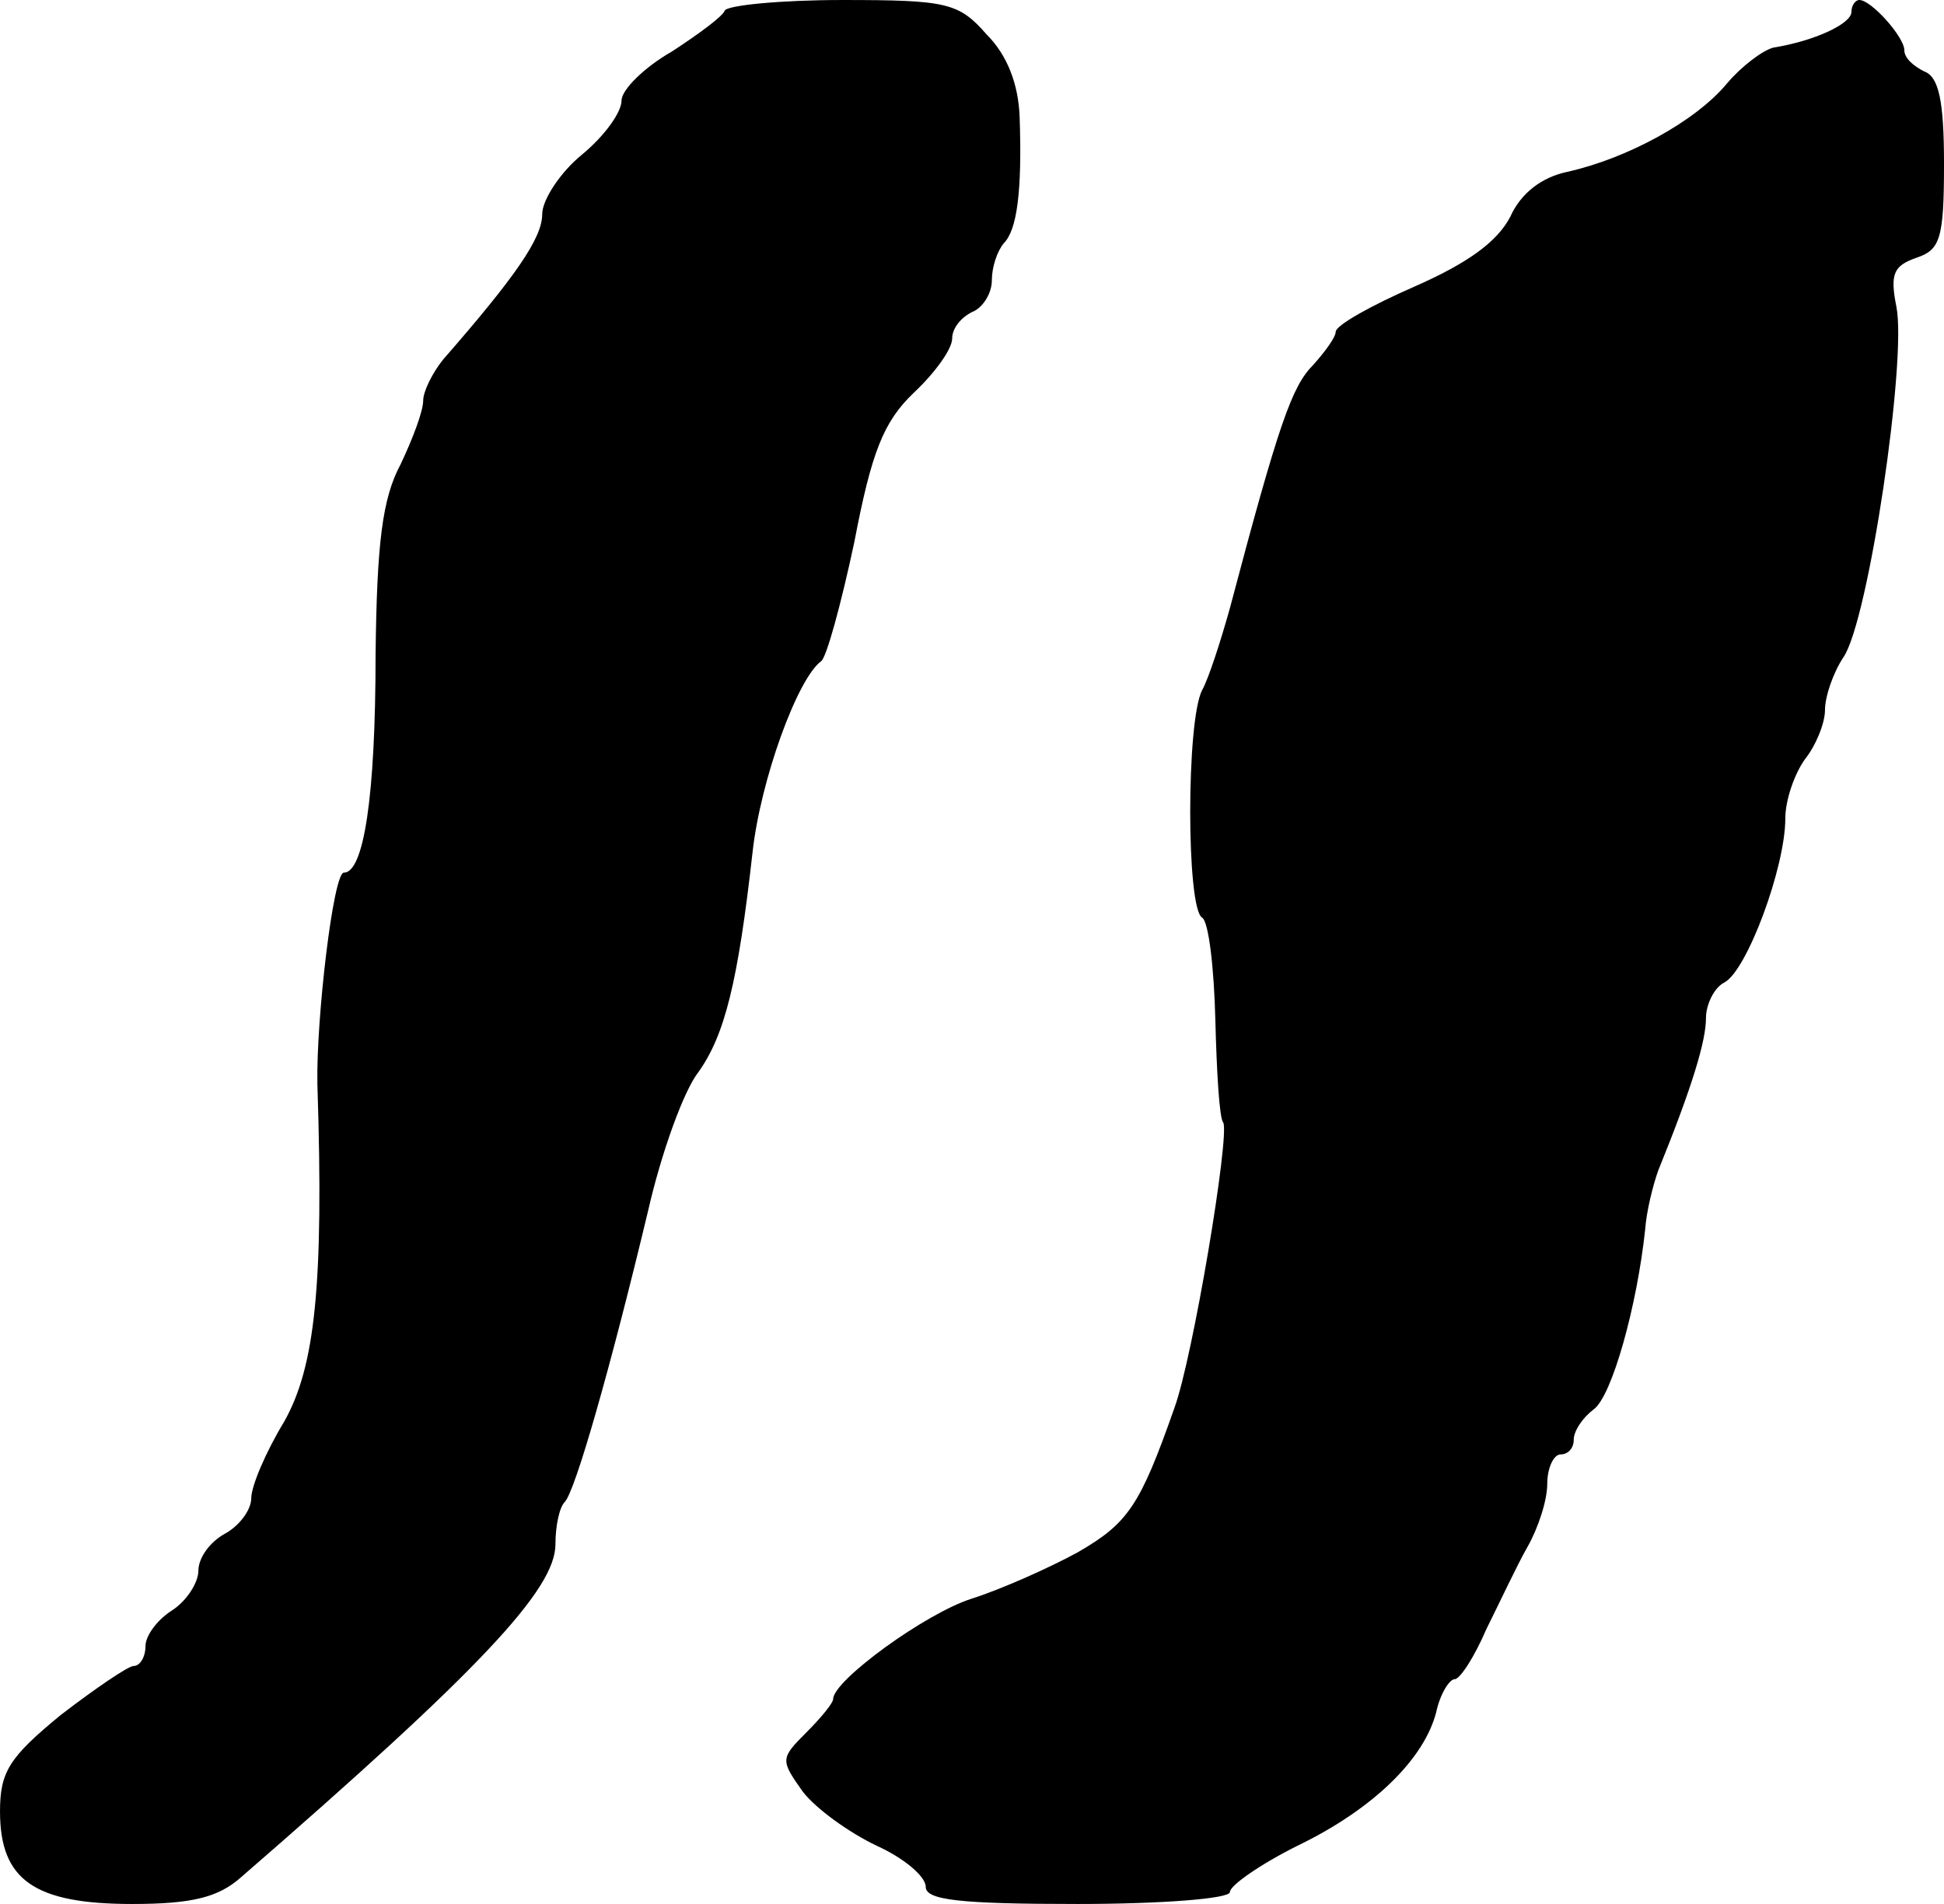
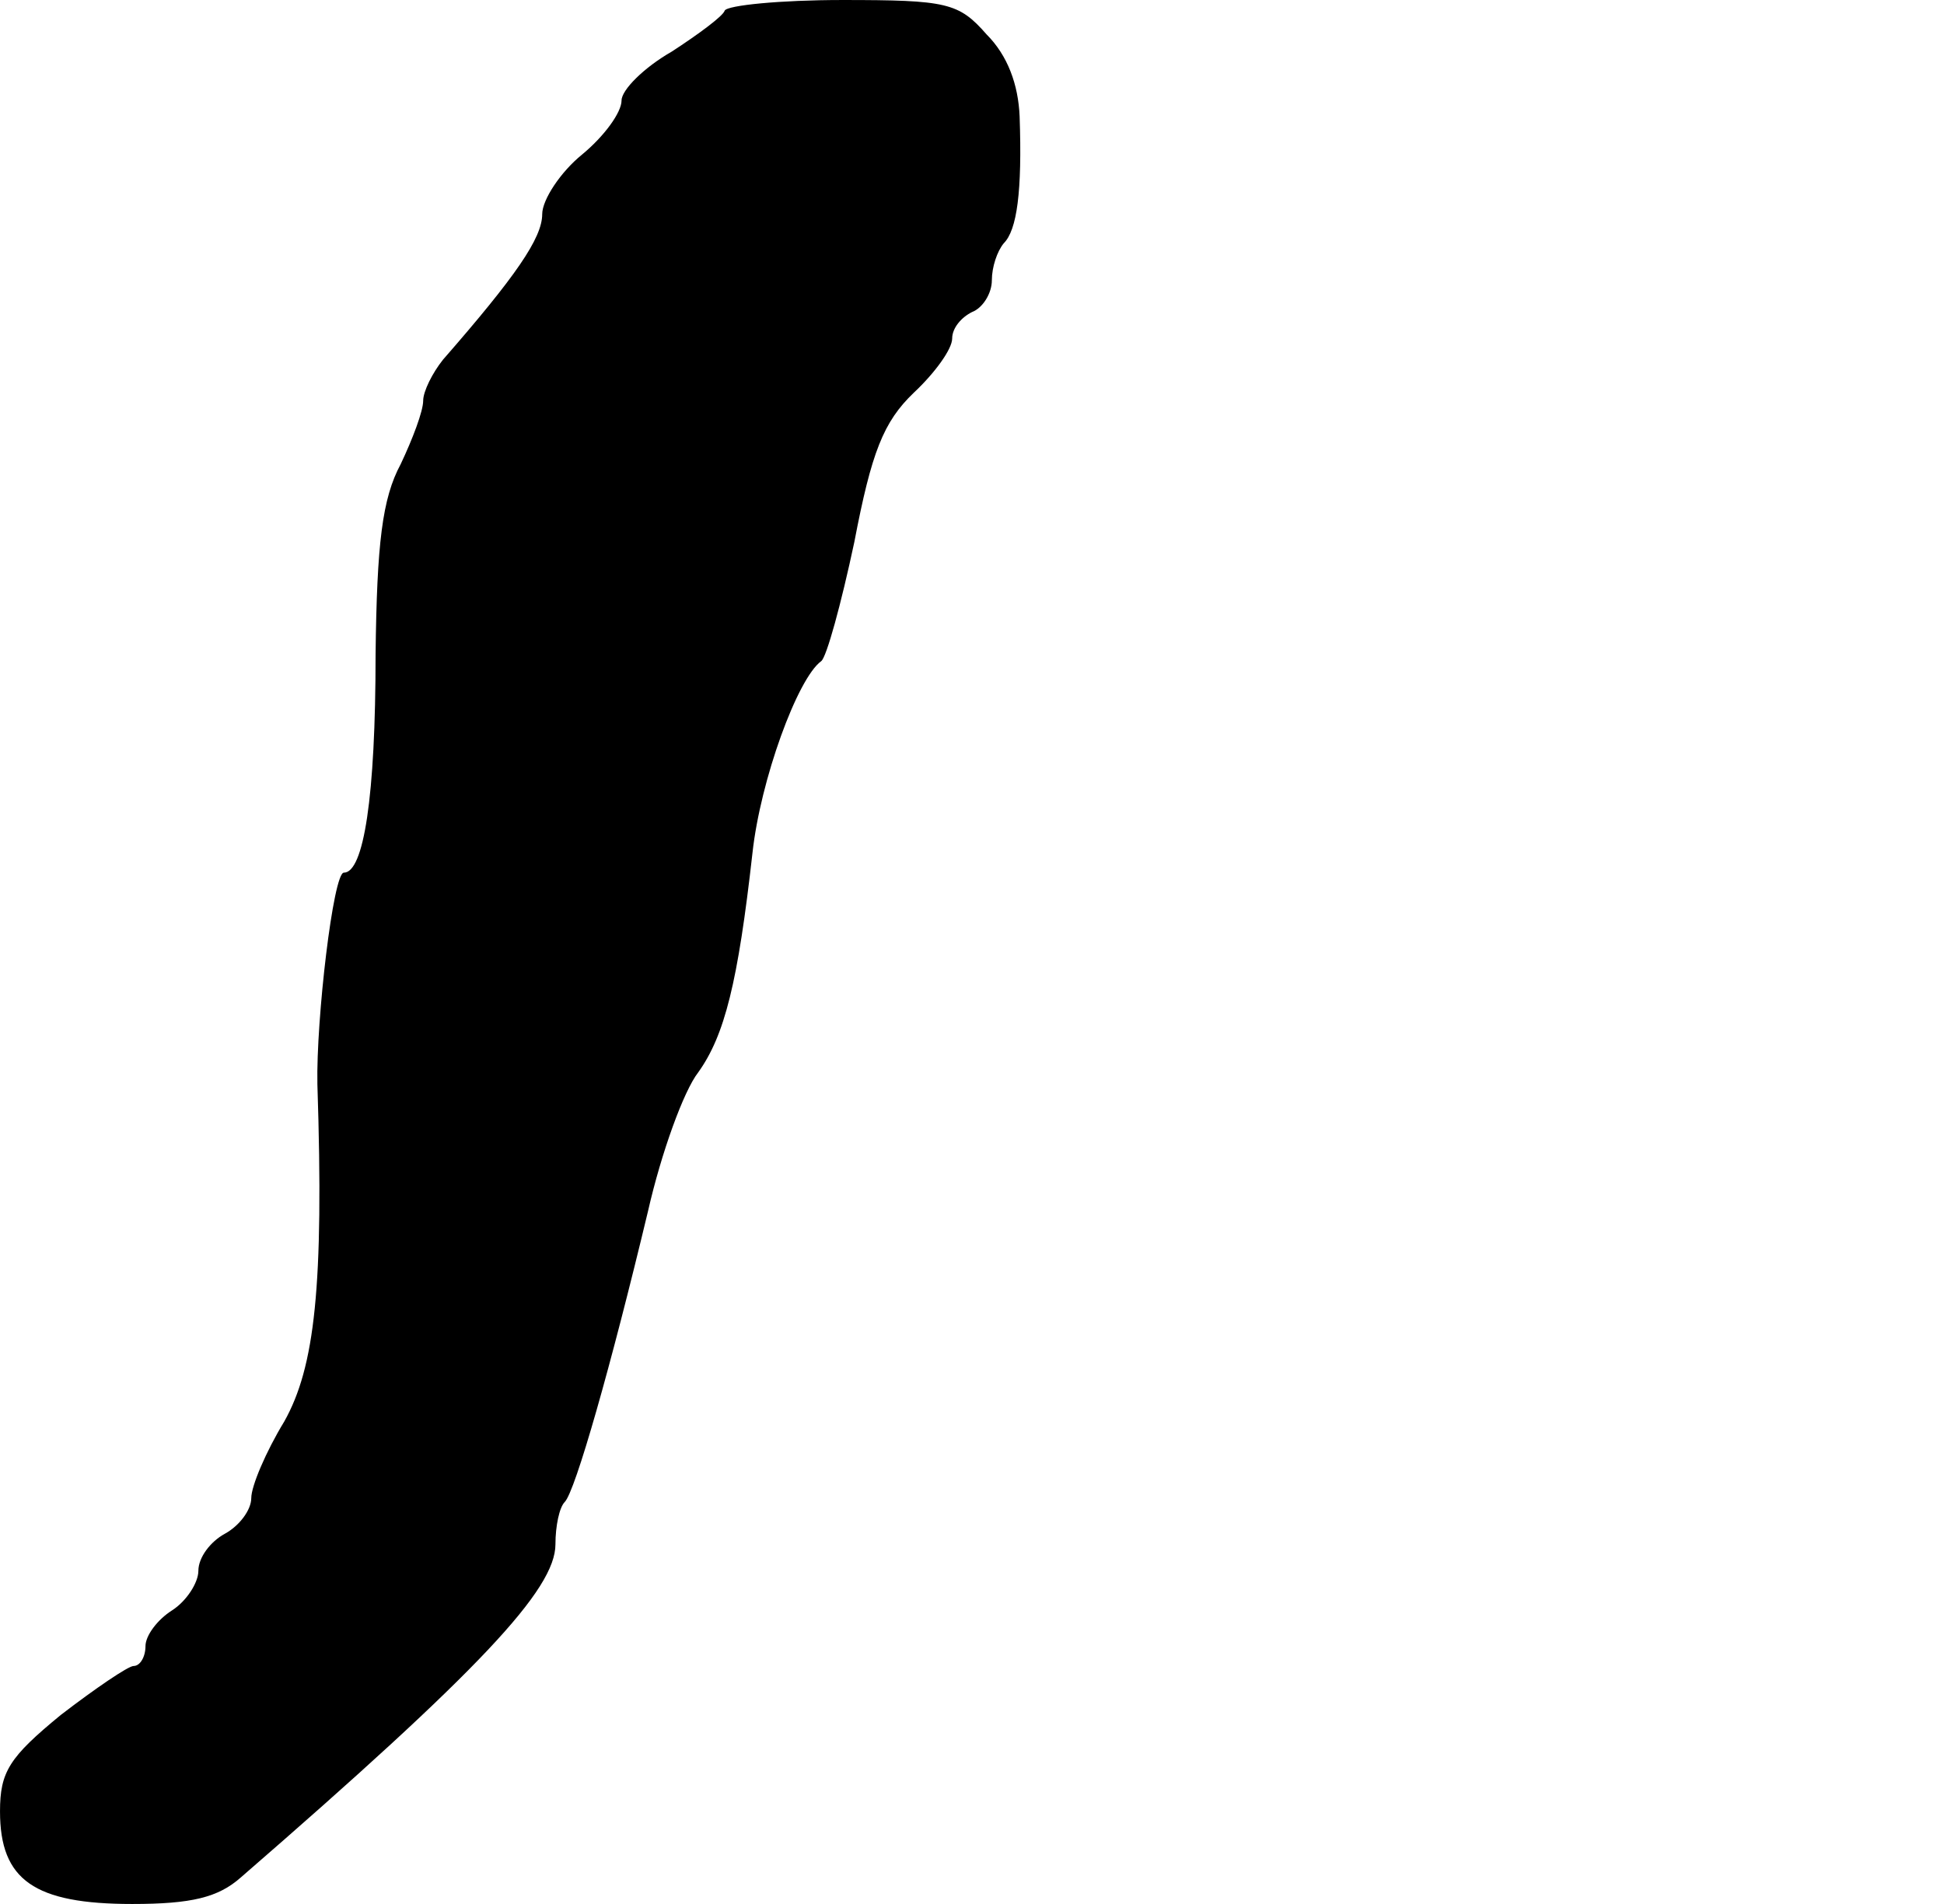
<svg xmlns="http://www.w3.org/2000/svg" version="1.0" width="147pt" height="144pt" viewBox="0 0 147 144" preserveAspectRatio="xMidYMid meet">
  <g transform="translate(0,144) scale(0.1,-0.1)" fill="#000000" stroke="none">
    <path d="M548 1432 c-1 -4 -20 -18 -40 -31 -21 -12 -38 -29 -38 -37 0 -9 -13 -27 -30 -41 -16 -13 -30 -34 -30 -45 0 -18 -20 -47 -75 -110 -8 -10 -15 -24 -15 -31 0 -8 -8 -29 -17 -48 -14 -26 -18 -60 -19 -144 0 -108 -9 -165 -24 -165 -8 0 -21 -111 -20 -160 5 -153 -2 -214 -25 -255 -14 -23 -25 -49 -25 -58 0 -9 -9 -21 -20 -27 -11 -6 -20 -18 -20 -28 0 -9 -9 -23 -20 -30 -11 -7 -20 -19 -20 -27 0 -8 -4 -15 -9 -15 -4 0 -29 -17 -55 -37 -39 -32 -46 -43 -46 -73 0 -52 26 -70 100 -70 45 0 65 5 82 20 181 157 238 218 238 252 0 14 3 28 7 32 8 8 35 103 63 220 10 44 27 91 38 105 20 28 30 68 41 166 6 55 34 132 52 145 4 3 15 43 25 90 13 68 22 91 45 113 16 15 29 33 29 41 0 8 7 16 15 20 8 3 15 14 15 24 0 10 4 22 9 28 10 10 14 39 12 96 -1 24 -9 46 -25 62 -21 24 -30 26 -109 26 -47 0 -87 -4 -89 -8z" />
-     <path d="M1400 1431 c0 -9 -28 -22 -59 -27 -8 -2 -24 -14 -35 -27 -24 -29 -76 -57 -121 -67 -19 -4 -35 -16 -43 -34 -10 -19 -32 -35 -73 -53 -32 -14 -59 -29 -59 -34 0 -4 -8 -15 -17 -25 -16 -16 -26 -44 -63 -184 -7 -25 -16 -53 -21 -62 -12 -23 -12 -165 0 -172 5 -3 9 -38 10 -77 1 -39 3 -75 6 -78 5 -10 -23 -178 -37 -216 -26 -74 -35 -87 -73 -109 -22 -12 -58 -28 -80 -35 -35 -11 -105 -62 -105 -76 0 -3 -9 -14 -20 -25 -20 -20 -20 -21 -3 -45 10 -13 35 -31 56 -41 20 -9 37 -23 37 -31 0 -10 25 -13 115 -13 63 0 115 4 115 9 0 5 23 21 51 35 58 28 96 66 105 101 3 14 10 25 14 25 4 0 15 17 24 38 10 20 23 48 31 62 8 14 15 35 15 48 0 12 5 22 10 22 6 0 10 5 10 11 0 7 7 17 15 23 14 10 33 79 39 136 1 14 6 34 10 45 26 64 36 98 36 115 0 10 6 23 14 27 17 9 46 87 46 124 0 14 7 34 15 45 8 10 15 27 15 37 0 10 6 28 14 40 19 28 48 225 40 265 -5 25 -2 31 15 37 18 6 21 14 21 71 0 48 -4 66 -15 70 -8 4 -15 10 -15 16 0 10 -25 38 -34 38 -3 0 -6 -4 -6 -9z" />
  </g>
</svg>